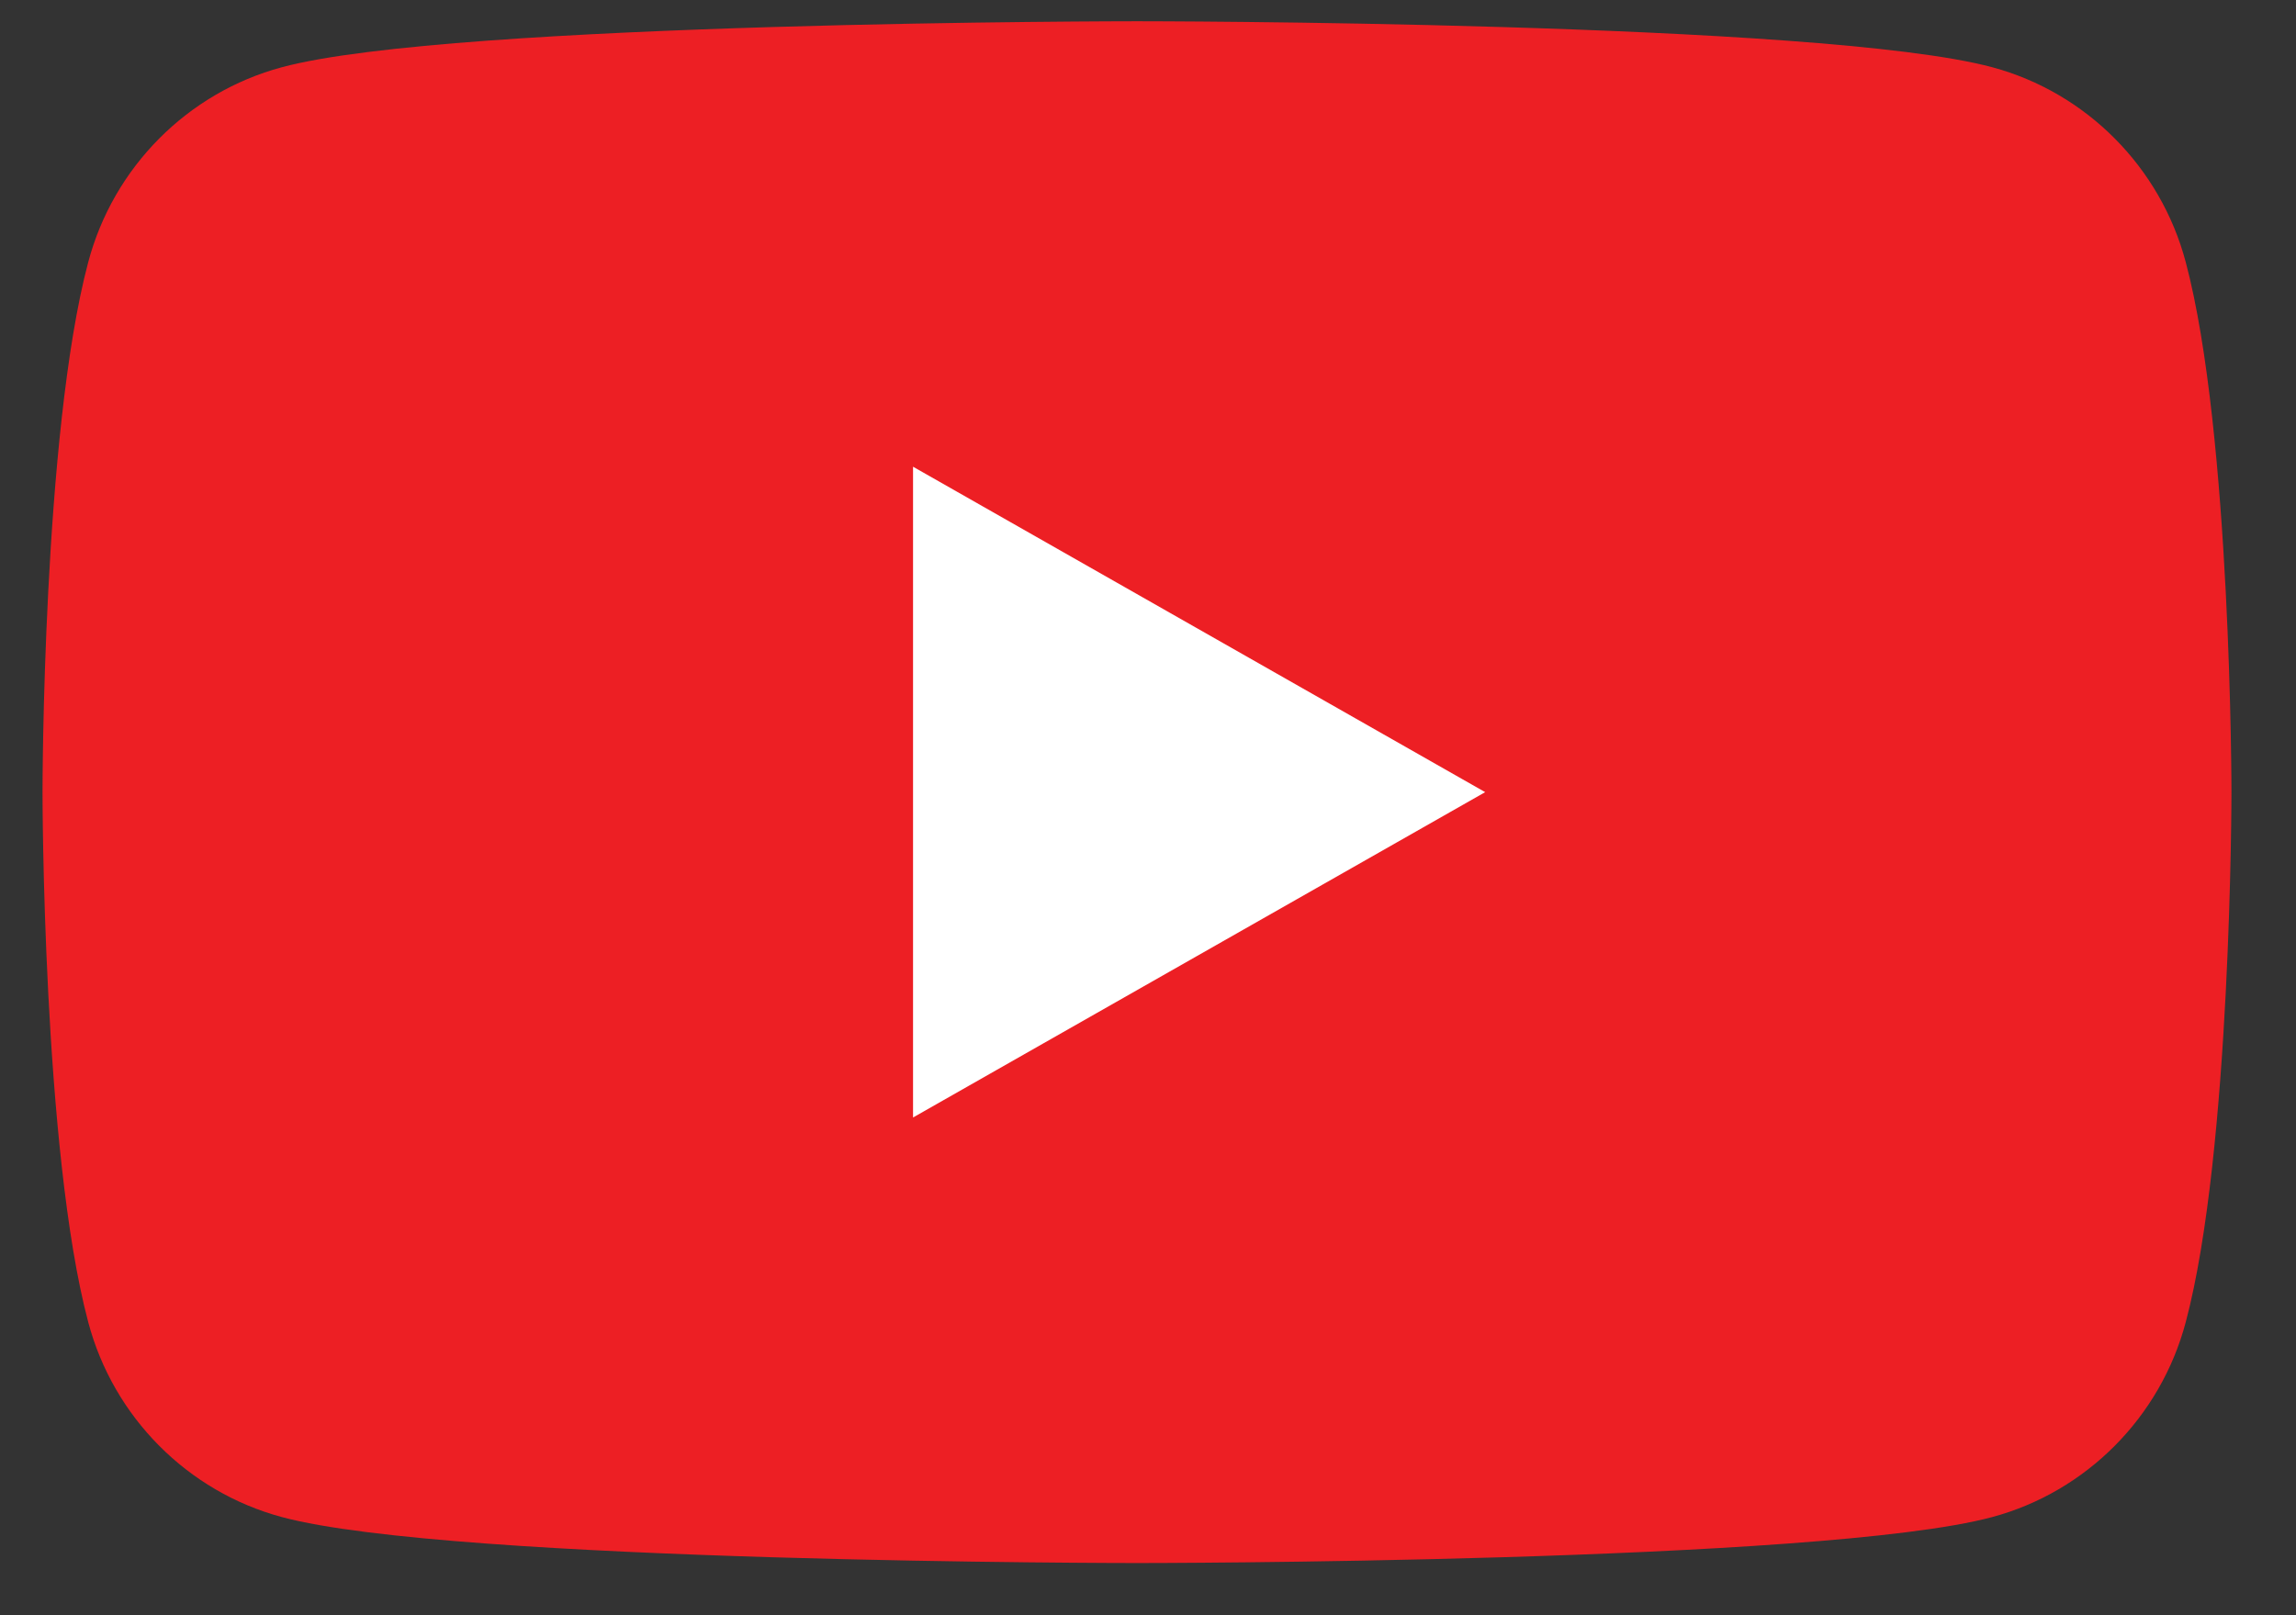
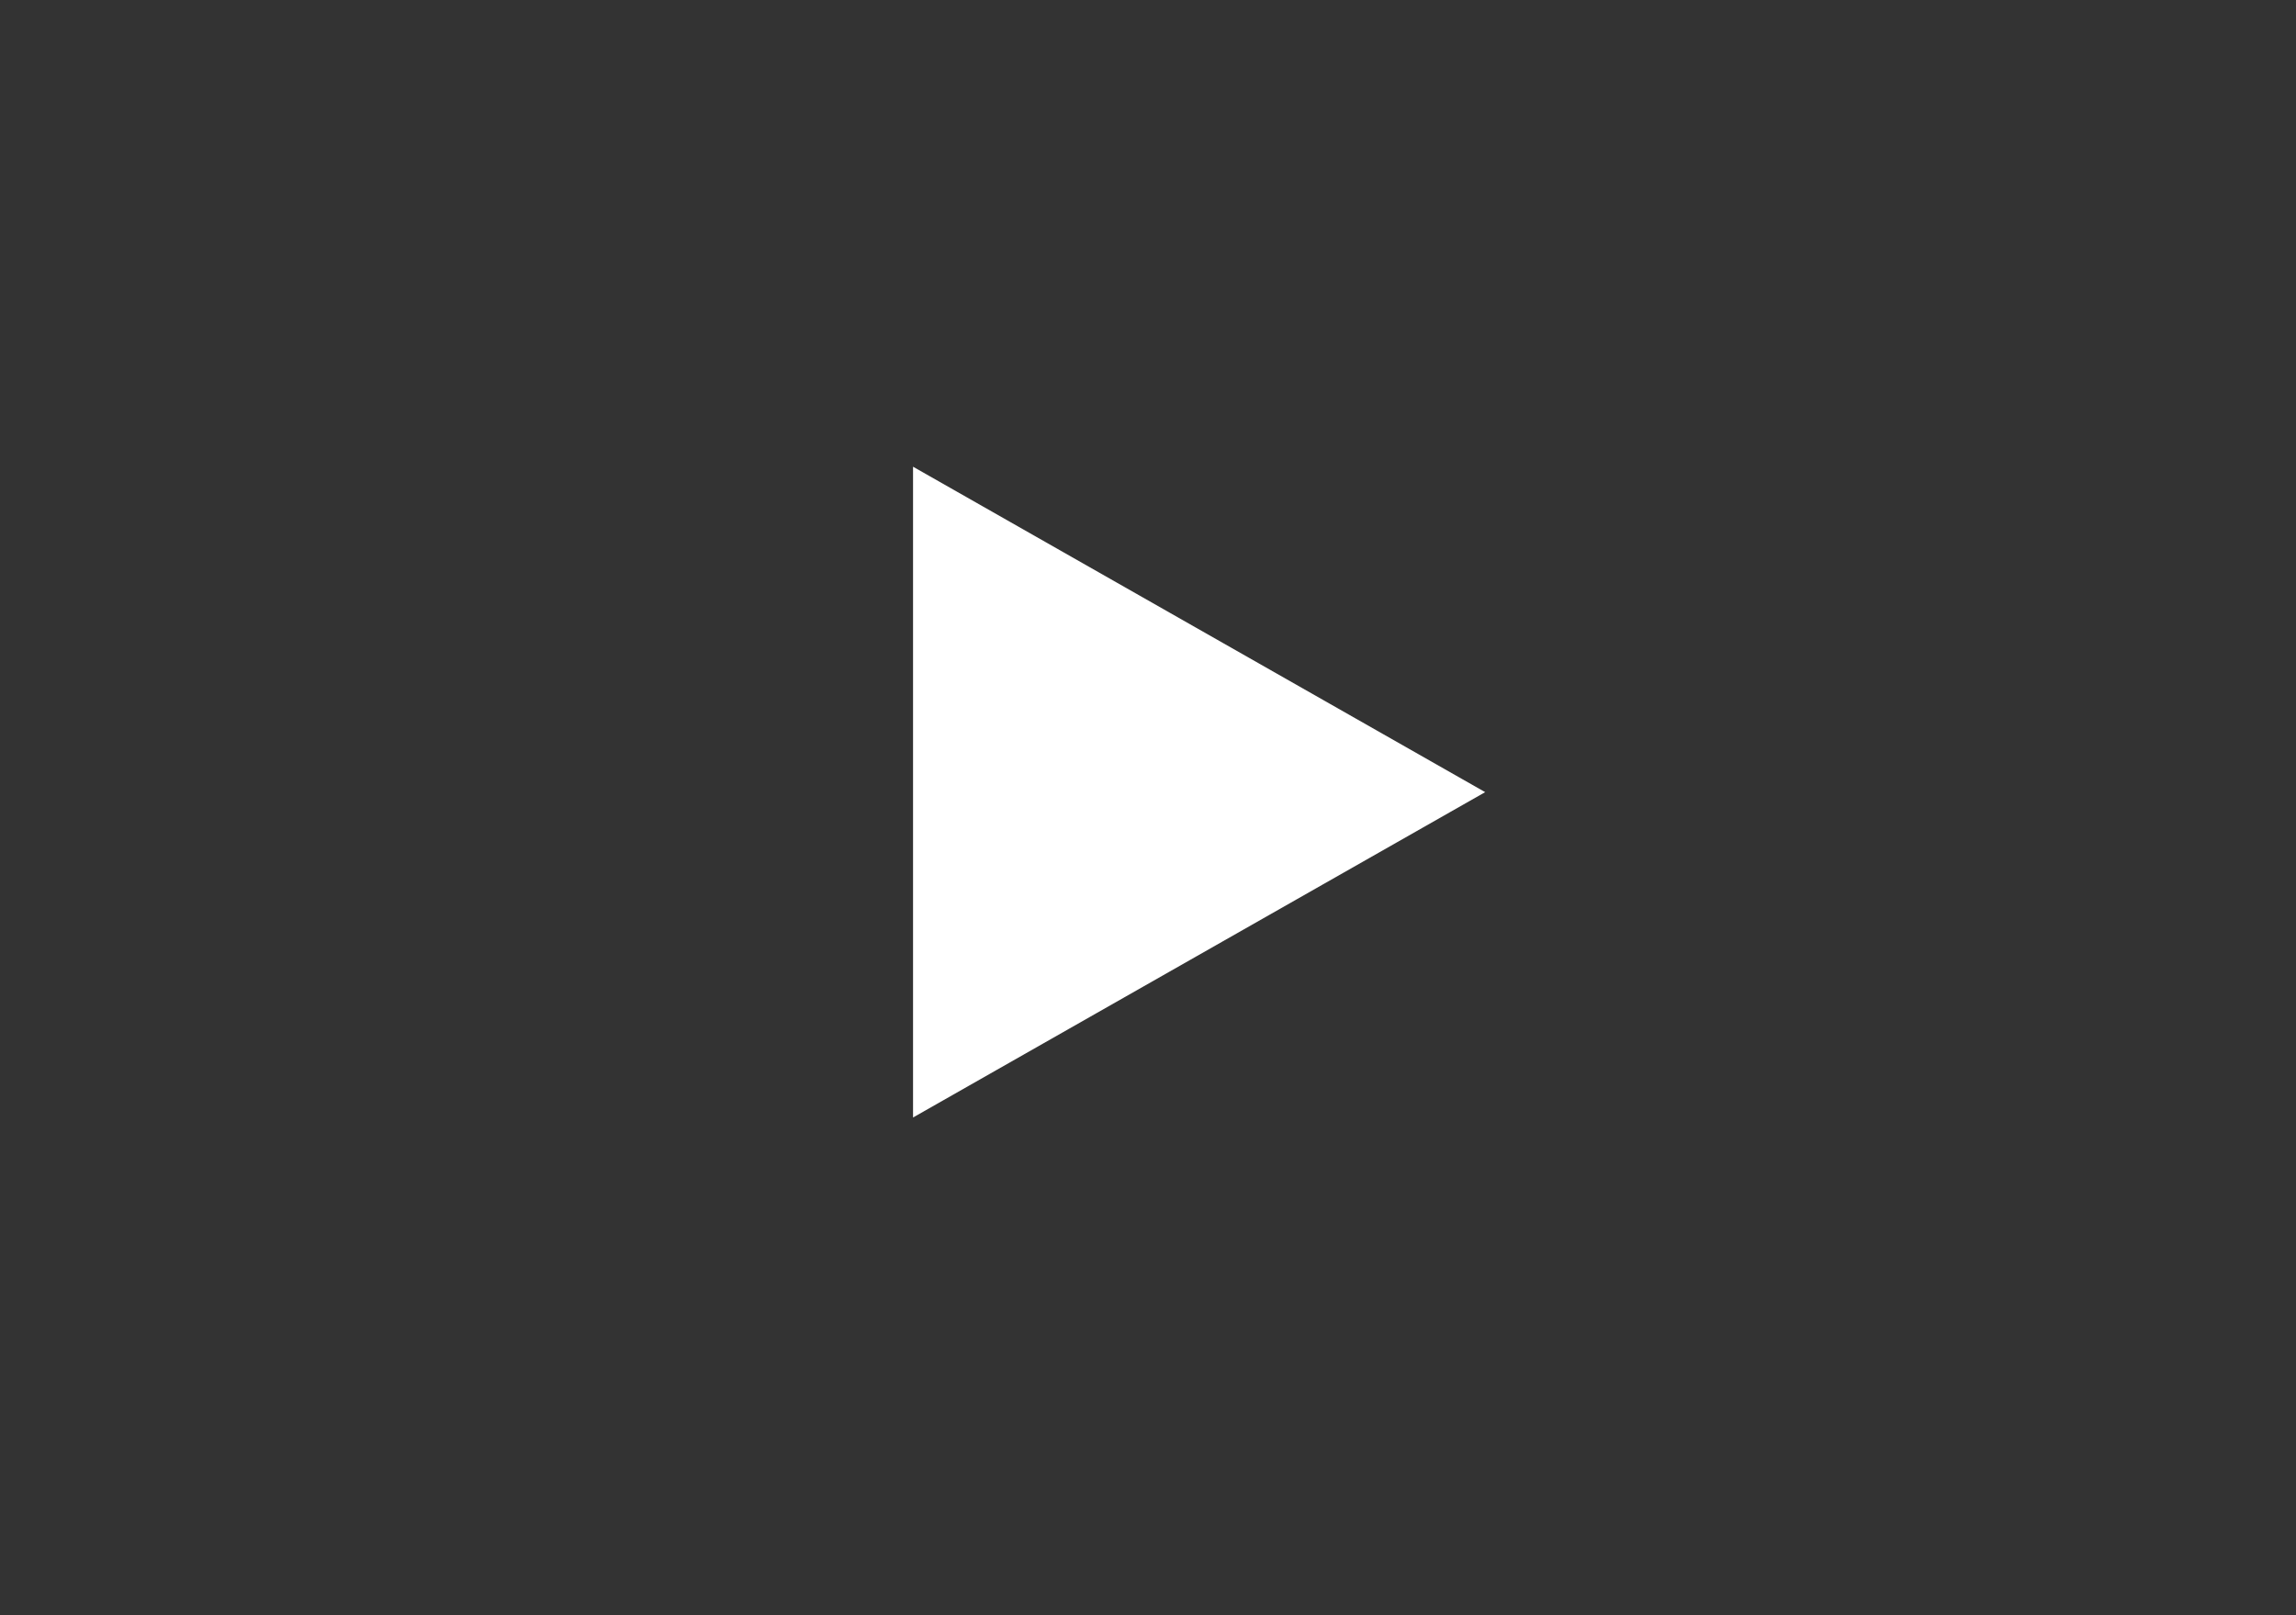
<svg xmlns="http://www.w3.org/2000/svg" width="27" height="19" viewBox="0 0 27 19" fill="none">
  <rect x="0" y="0" width="27" height="19" fill="#333333" stroke="none" />
-   <path d="M25.703 3.082C25.407 1.967 24.535 1.089 23.428 0.791C21.42 0.25 13.371 0.25 13.371 0.25C13.371 0.25 5.321 0.25 3.314 0.791C2.206 1.089 1.334 1.967 1.038 3.082C0.5 5.103 0.5 9.318 0.5 9.318C0.5 9.318 0.5 13.534 1.038 15.554C1.334 16.669 2.206 17.547 3.314 17.845C5.321 18.386 13.371 18.386 13.371 18.386C13.371 18.386 21.42 18.386 23.428 17.845C24.535 17.547 25.407 16.669 25.703 15.554C26.241 13.534 26.241 9.318 26.241 9.318C26.241 9.318 26.241 5.103 25.703 3.082Z" fill="#ED1F24" />
  <path d="M10.737 13.145L17.465 9.318L10.737 5.49V13.145Z" fill="white" />
</svg>